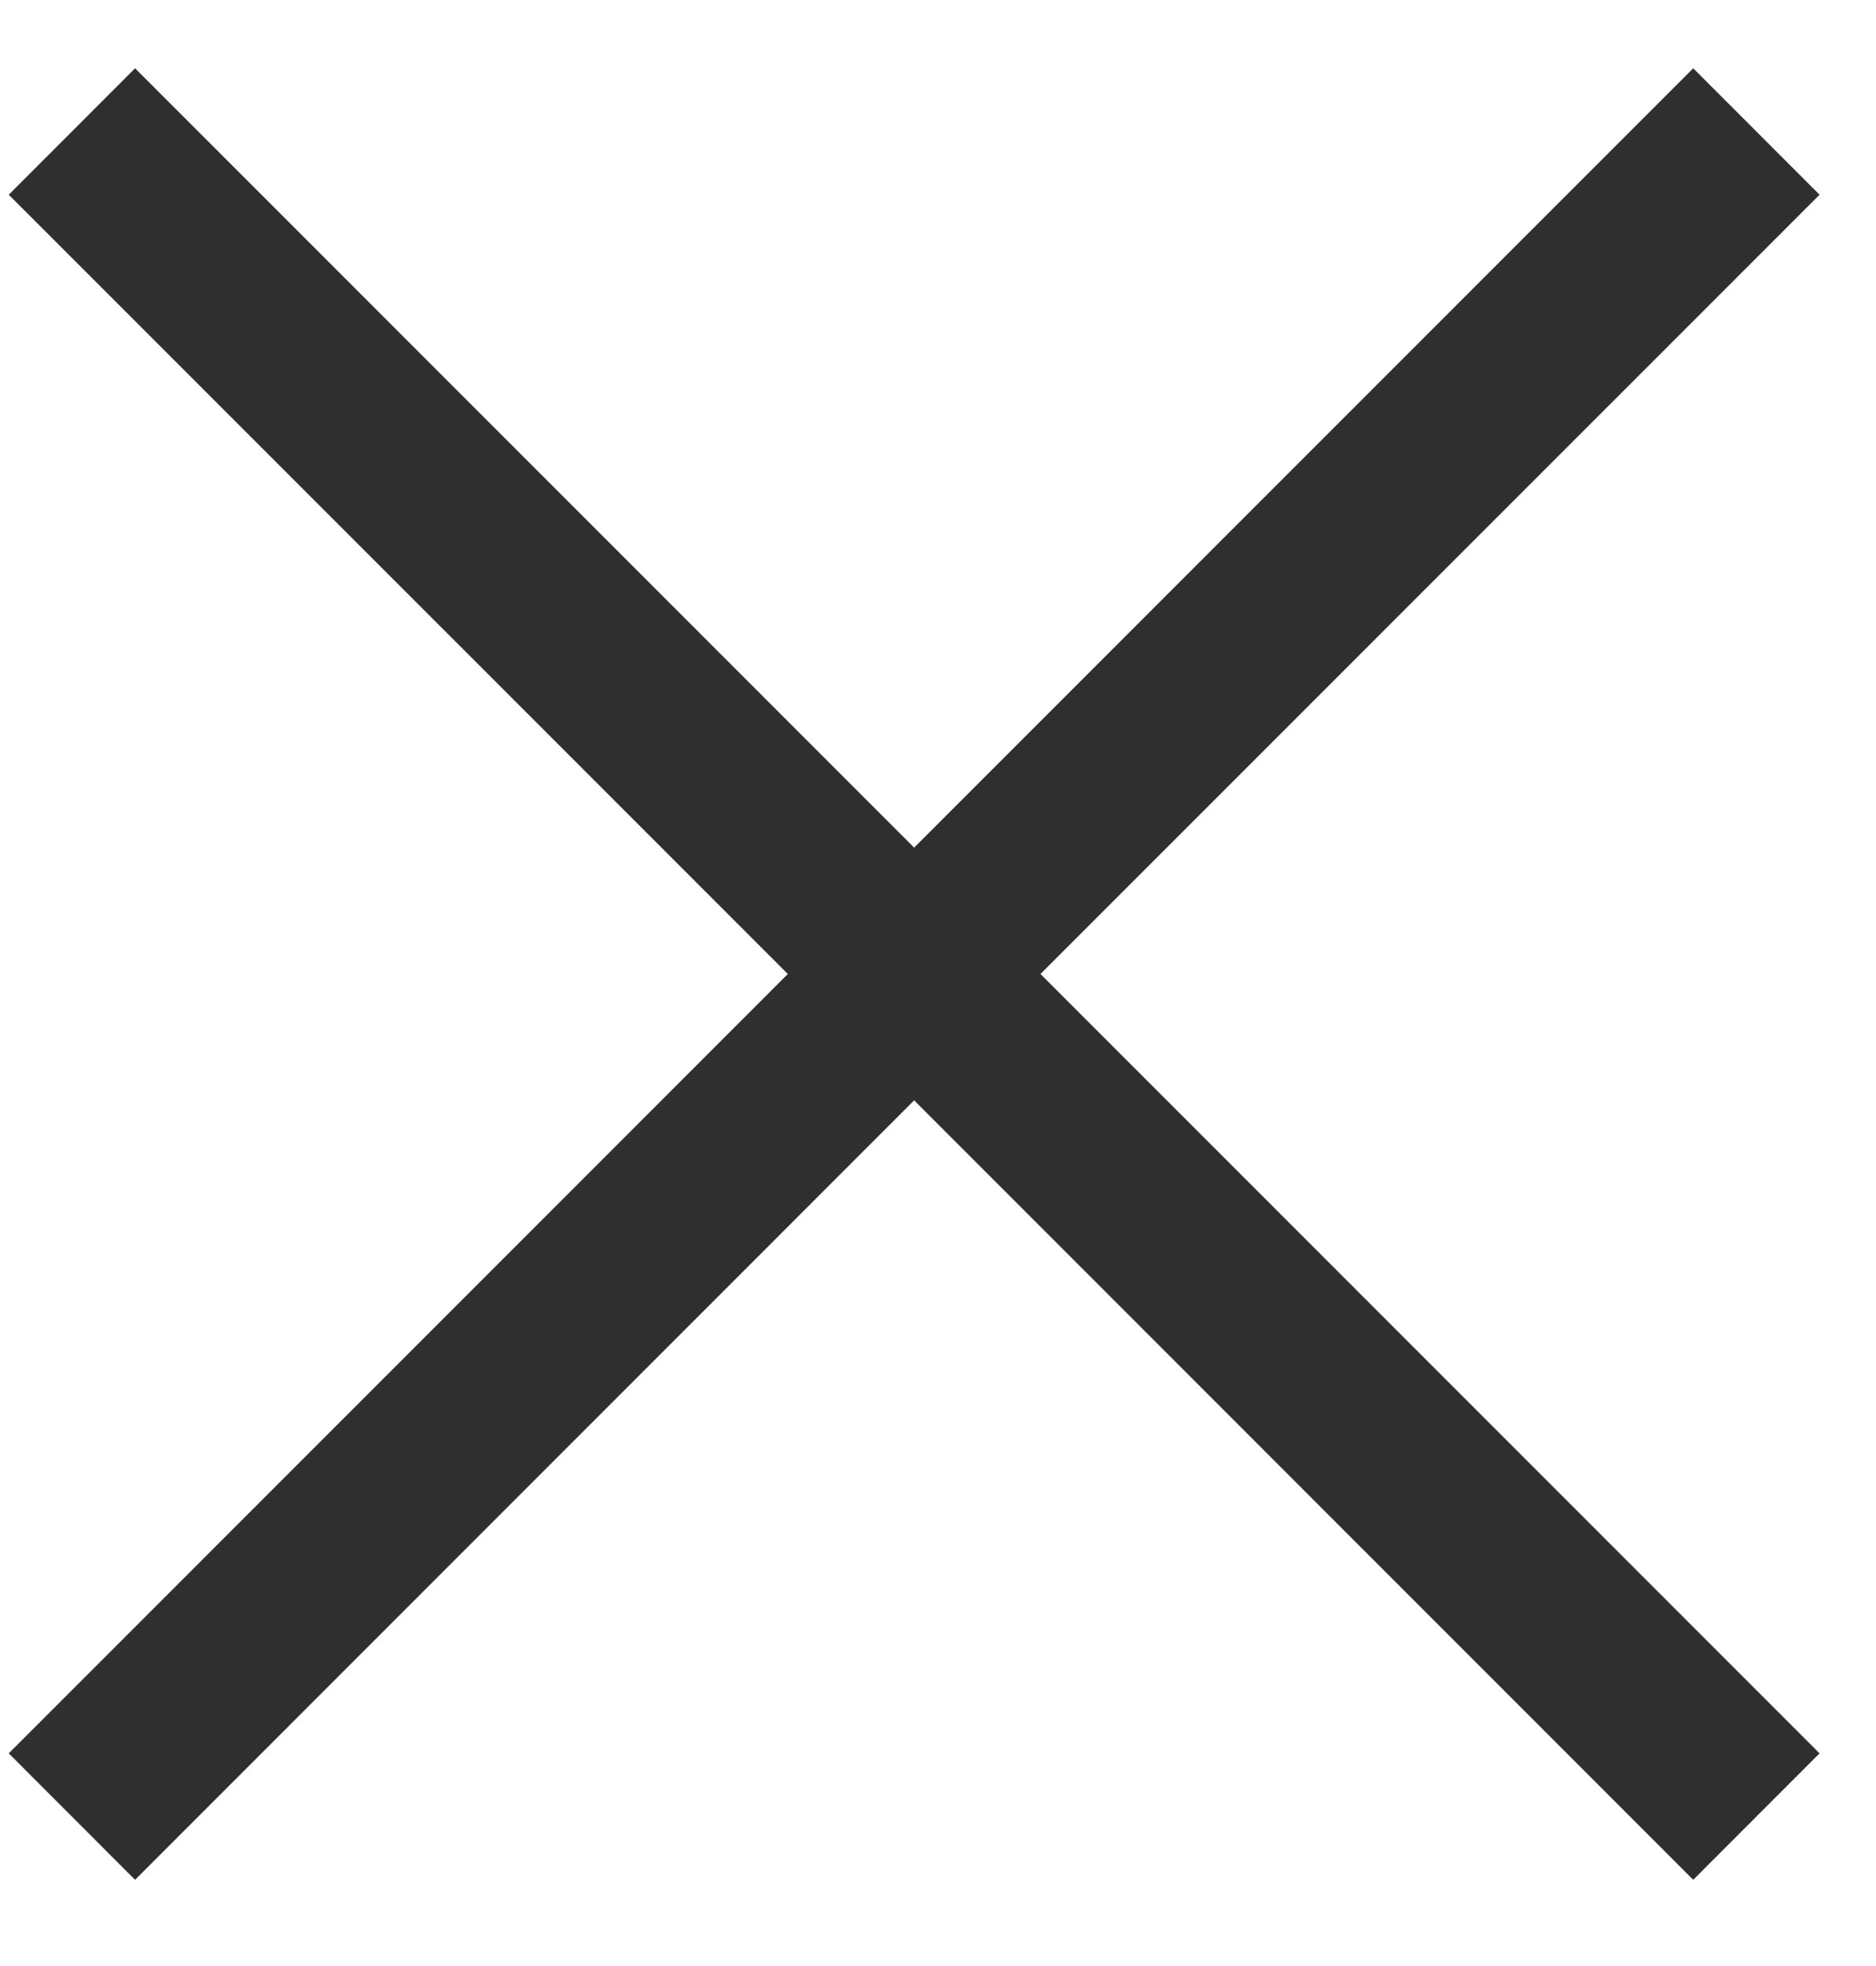
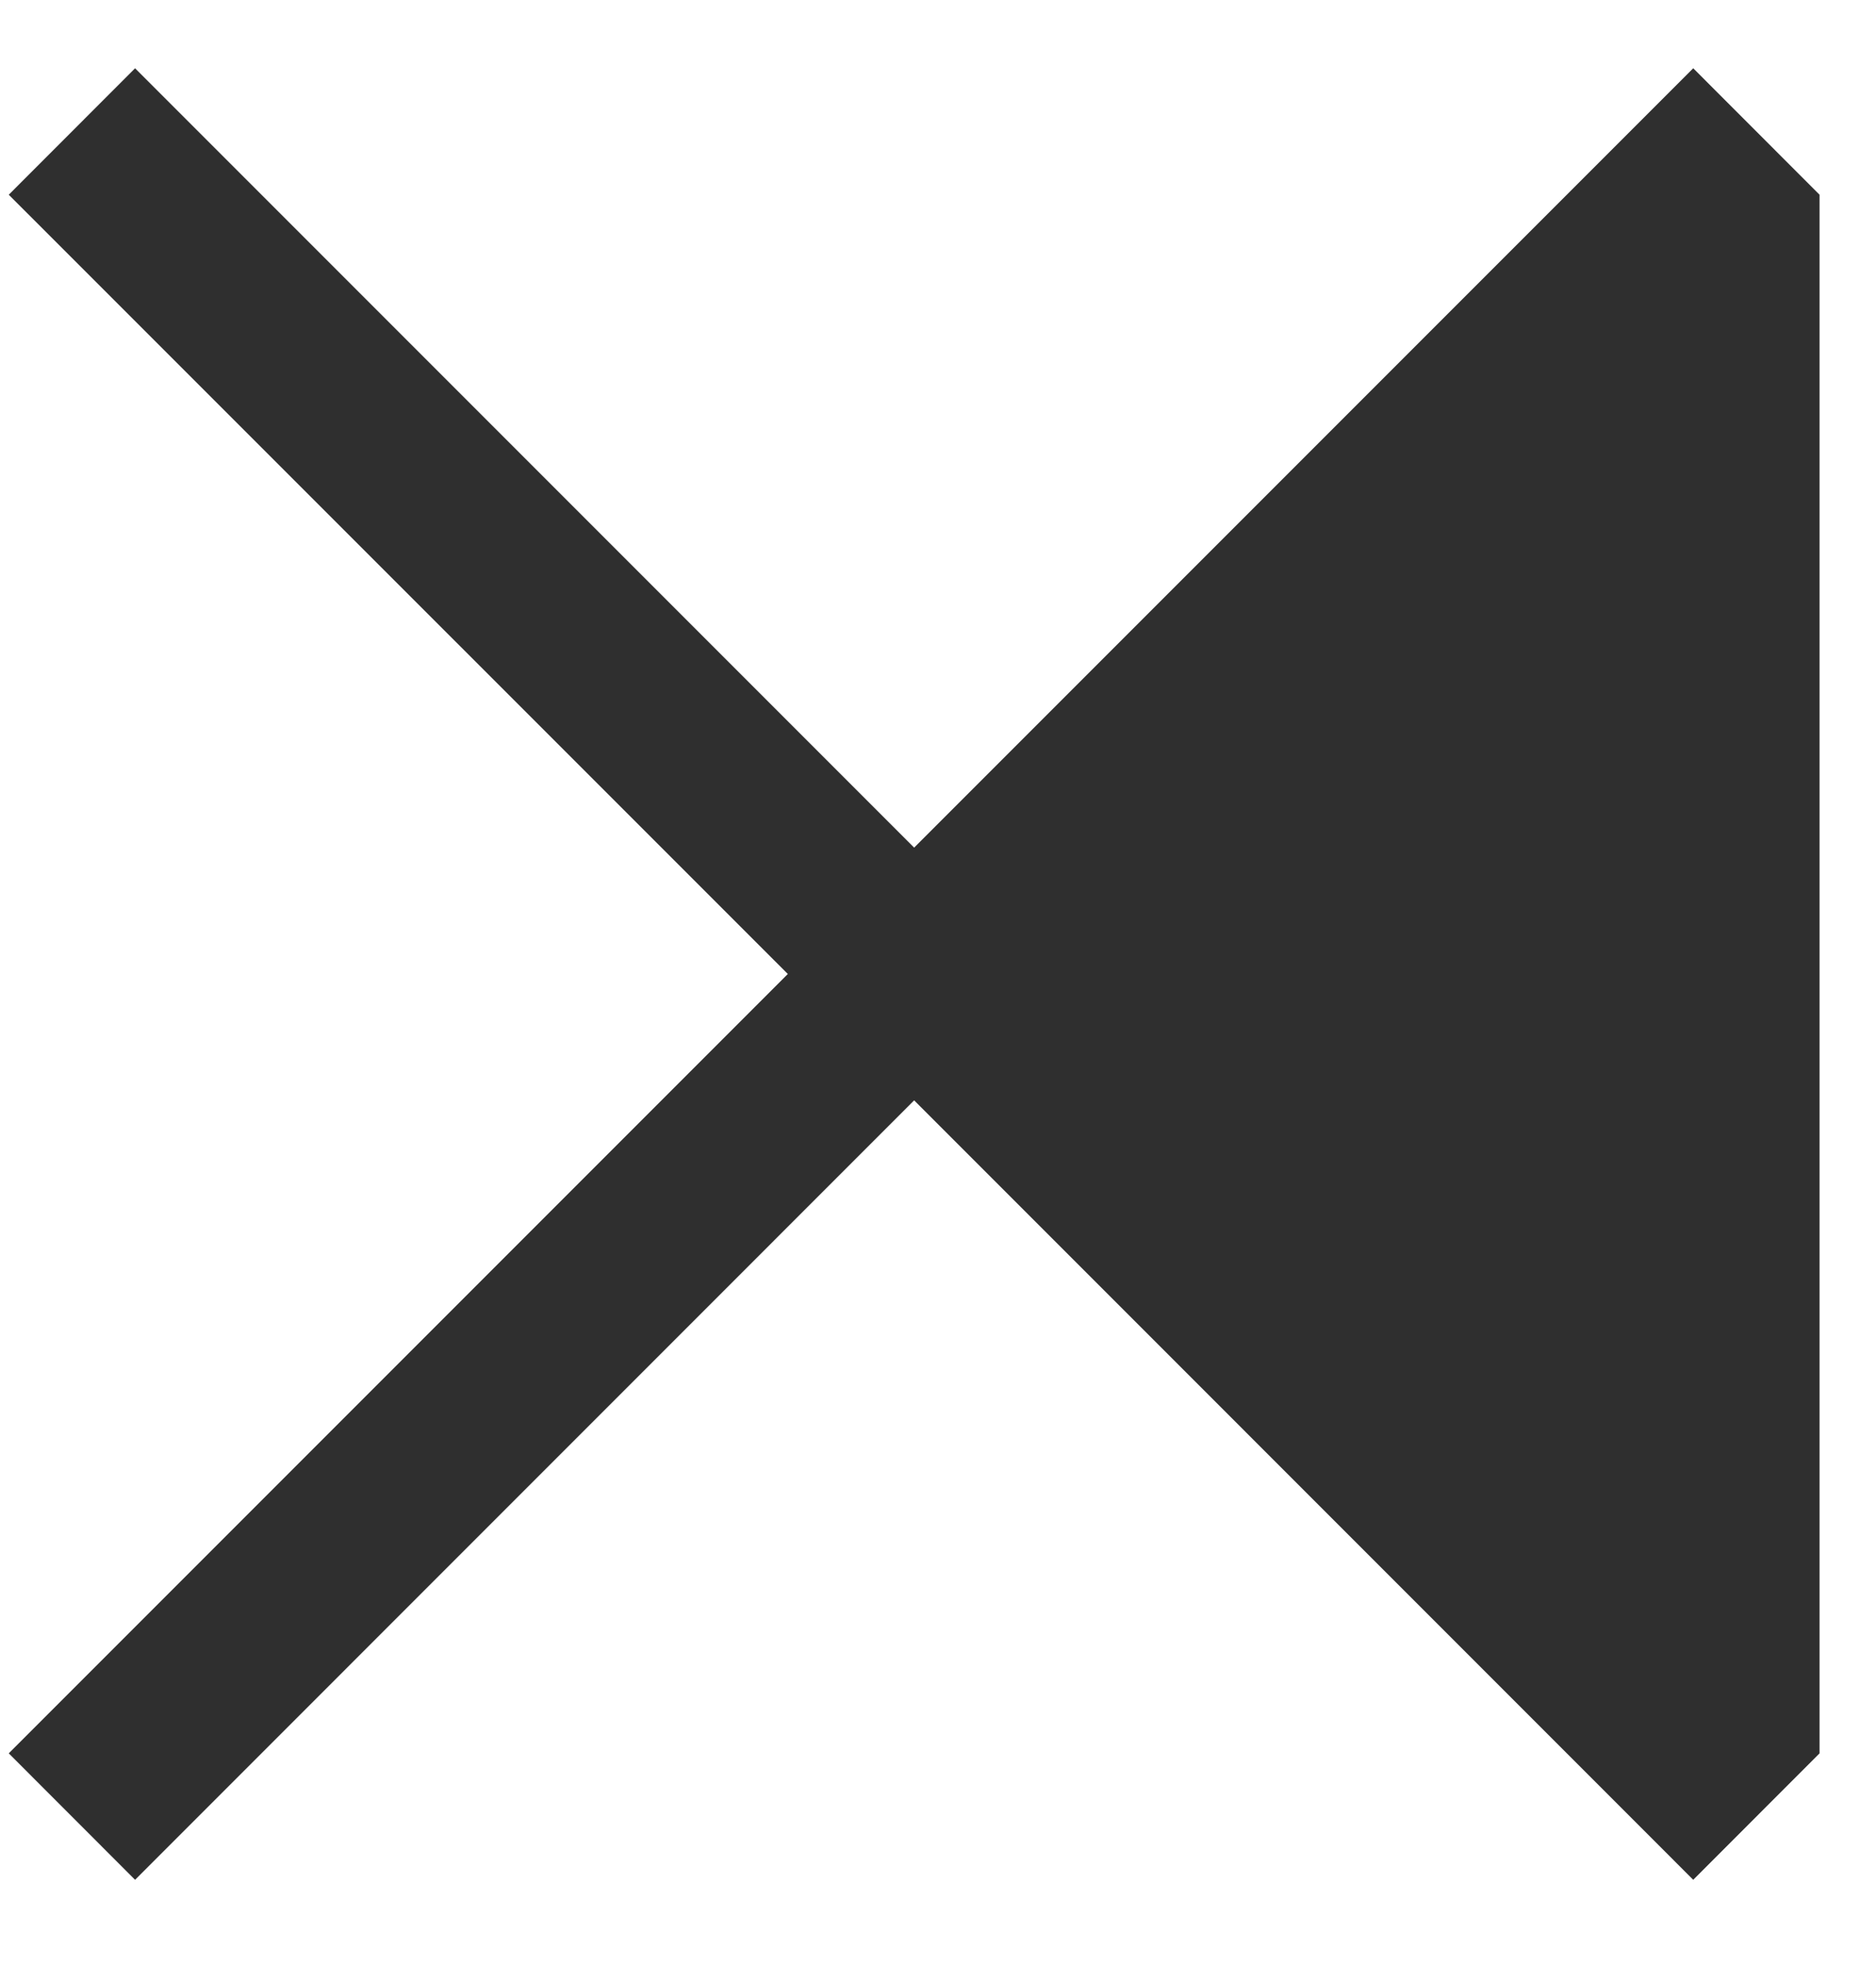
<svg xmlns="http://www.w3.org/2000/svg" width="21px" height="22px" viewBox="0 0 21 22" version="1.1">
  <title>EF93027E-0B28-4B6E-B405-CD642F1749D3</title>
  <g id="Style-Guide" stroke="none" stroke-width="1" fill="none" fill-rule="evenodd">
    <g id="WM-Style-Guide---Logos-&amp;-Icons" transform="translate(-969, -1025)" fill="#2F2F2F" fill-rule="nonzero">
      <g id="Close-Icon" transform="translate(969, 1025)">
-         <path d="M18.954,0.764 L20.368,2.179 L11.647,10.899 L20.368,19.62 L18.954,21.035 L10.233,12.313 L1.512,21.035 L0.098,19.62 L8.819,10.899 L0.098,2.179 L1.512,0.764 L10.233,9.485 L18.954,0.764 Z" id="Close" />
+         <path d="M18.954,0.764 L20.368,2.179 L20.368,19.62 L18.954,21.035 L10.233,12.313 L1.512,21.035 L0.098,19.62 L8.819,10.899 L0.098,2.179 L1.512,0.764 L10.233,9.485 L18.954,0.764 Z" id="Close" />
      </g>
    </g>
  </g>
</svg>